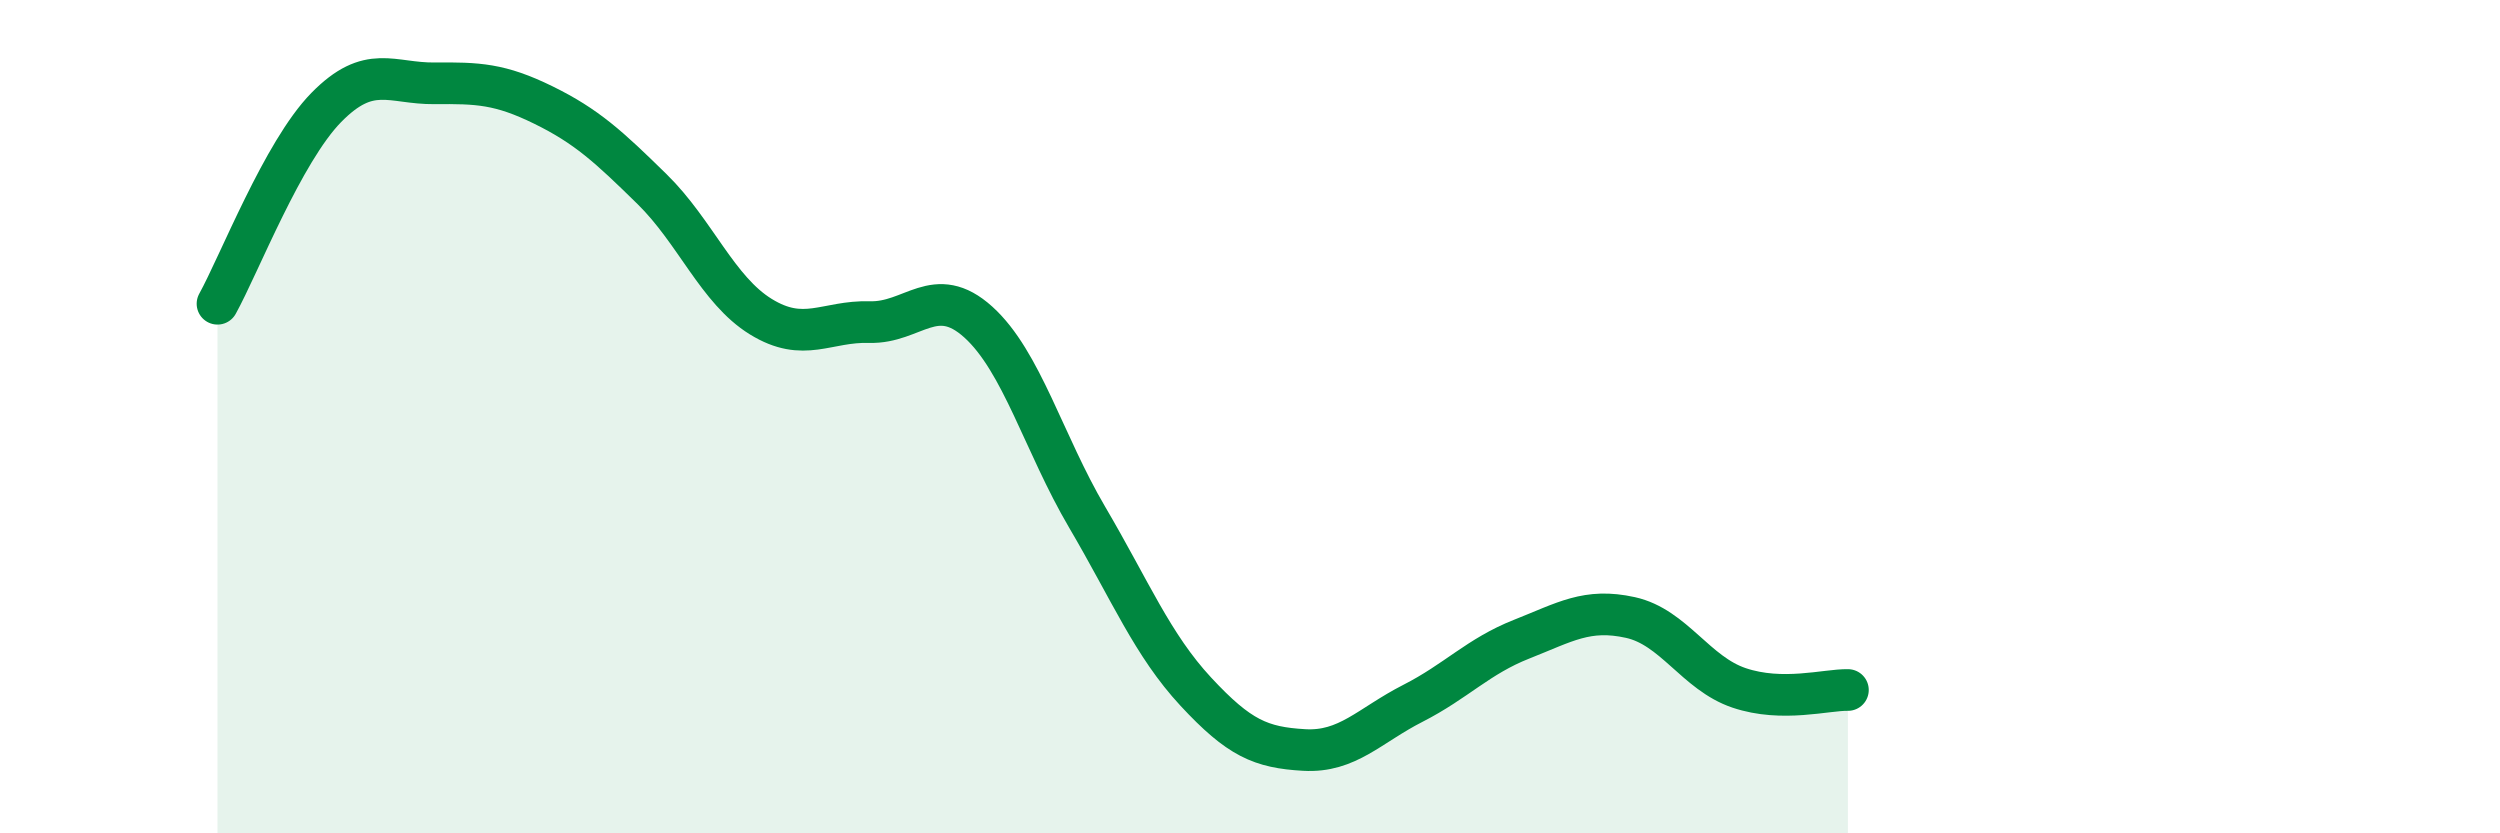
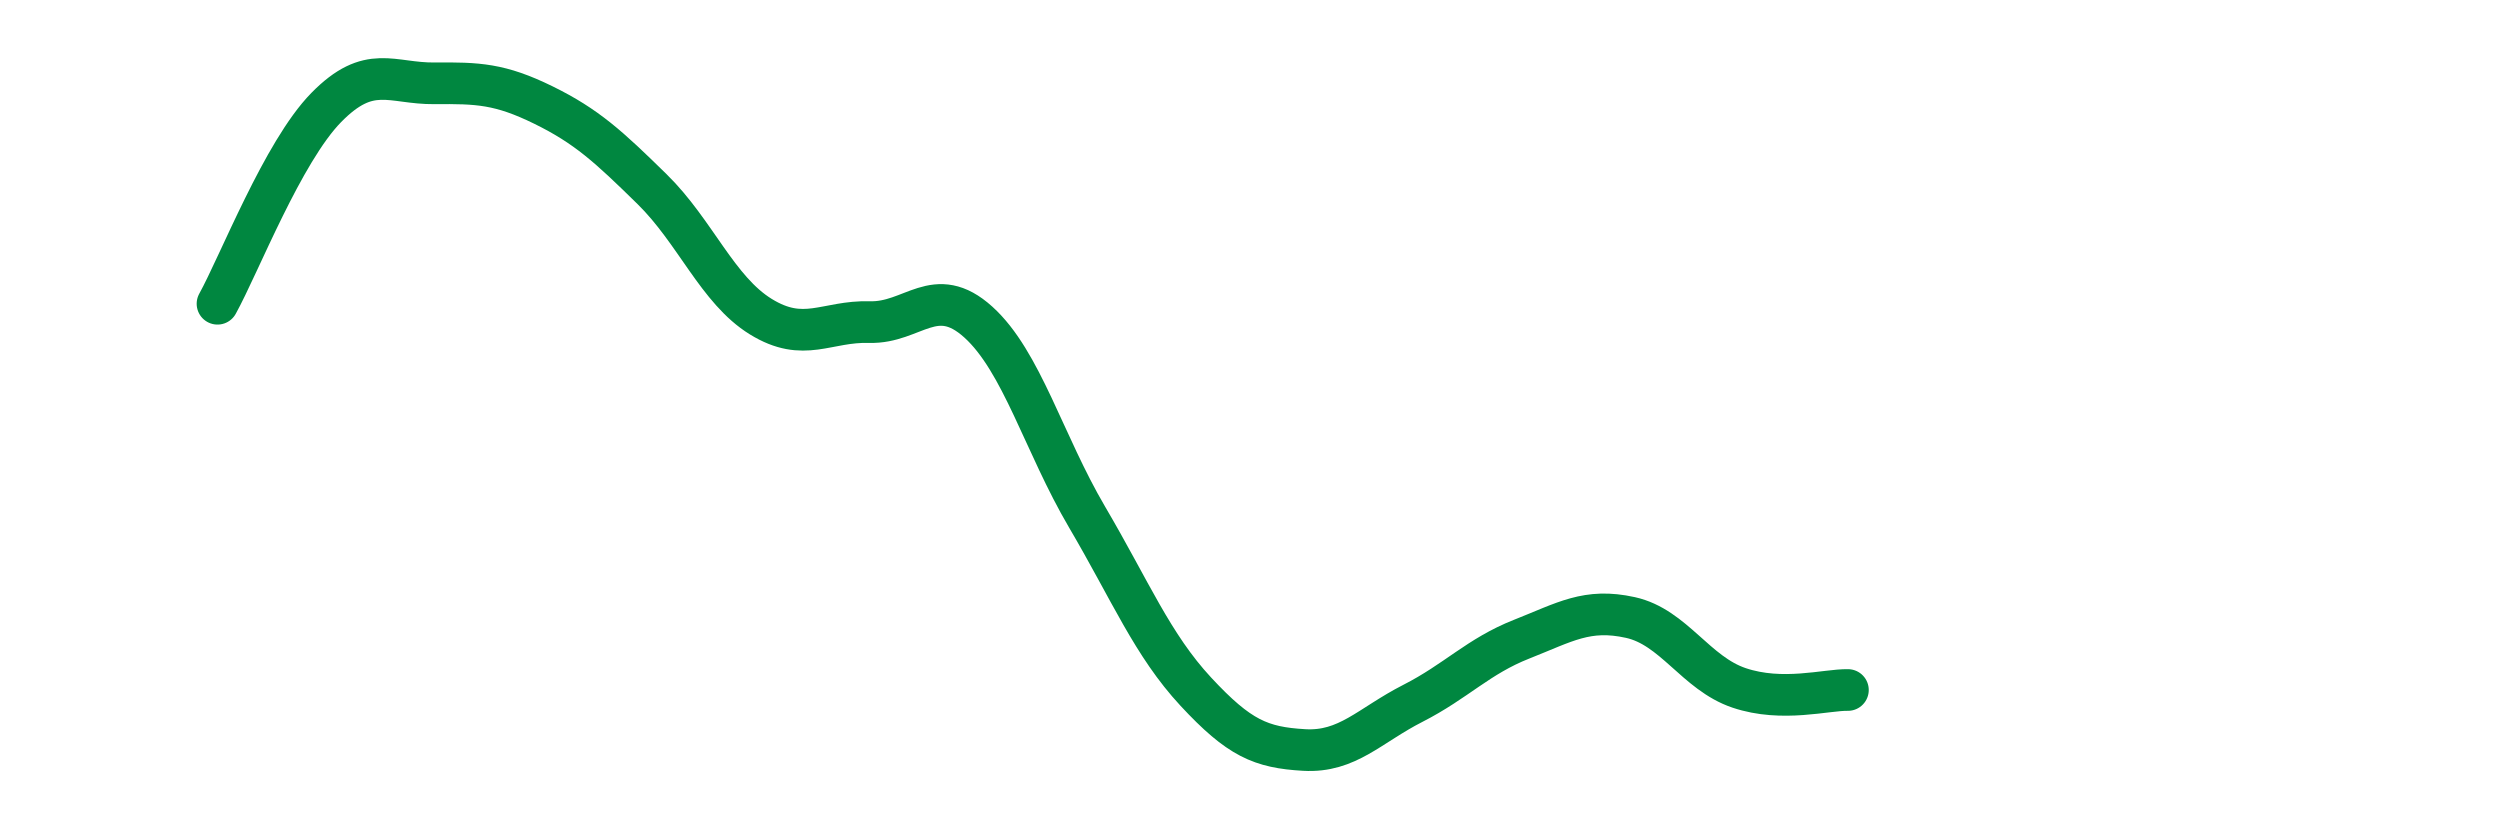
<svg xmlns="http://www.w3.org/2000/svg" width="60" height="20" viewBox="0 0 60 20">
-   <path d="M 5.22,7.29 C 5.74,6.35 6.79,3.64 7.83,2.58 C 8.87,1.52 9.39,2.01 10.43,2 C 11.47,1.99 12,2.01 13.04,2.52 C 14.08,3.03 14.61,3.52 15.65,4.54 C 16.69,5.56 17.22,6.96 18.26,7.6 C 19.3,8.24 19.83,7.7 20.87,7.73 C 21.91,7.76 22.44,6.79 23.48,7.73 C 24.52,8.67 25.05,10.64 26.09,12.41 C 27.13,14.18 27.66,15.48 28.7,16.6 C 29.74,17.72 30.26,17.94 31.3,18 C 32.34,18.06 32.87,17.41 33.91,16.88 C 34.95,16.35 35.48,15.75 36.52,15.34 C 37.56,14.93 38.09,14.59 39.13,14.82 C 40.17,15.05 40.7,16.16 41.74,16.51 C 42.78,16.86 43.83,16.55 44.35,16.56L44.35 20L5.22 20Z" fill="#008740" opacity="0.1" stroke-linecap="round" stroke-linejoin="round" />
  <path d="M 5.22,7.29 C 5.74,6.35 6.79,3.64 7.83,2.58 C 8.87,1.52 9.39,2.01 10.43,2 C 11.47,1.99 12,2.01 13.04,2.52 C 14.08,3.03 14.61,3.52 15.65,4.54 C 16.69,5.56 17.22,6.96 18.26,7.6 C 19.3,8.24 19.83,7.7 20.87,7.73 C 21.91,7.76 22.44,6.79 23.48,7.73 C 24.52,8.67 25.05,10.64 26.09,12.41 C 27.13,14.18 27.66,15.48 28.7,16.6 C 29.74,17.72 30.26,17.94 31.3,18 C 32.34,18.06 32.87,17.41 33.91,16.88 C 34.95,16.35 35.48,15.75 36.52,15.34 C 37.56,14.93 38.09,14.59 39.13,14.82 C 40.17,15.05 40.7,16.16 41.74,16.51 C 42.78,16.86 43.83,16.55 44.35,16.56" stroke="#008740" stroke-width="1" fill="none" stroke-linecap="round" stroke-linejoin="round" />
</svg>